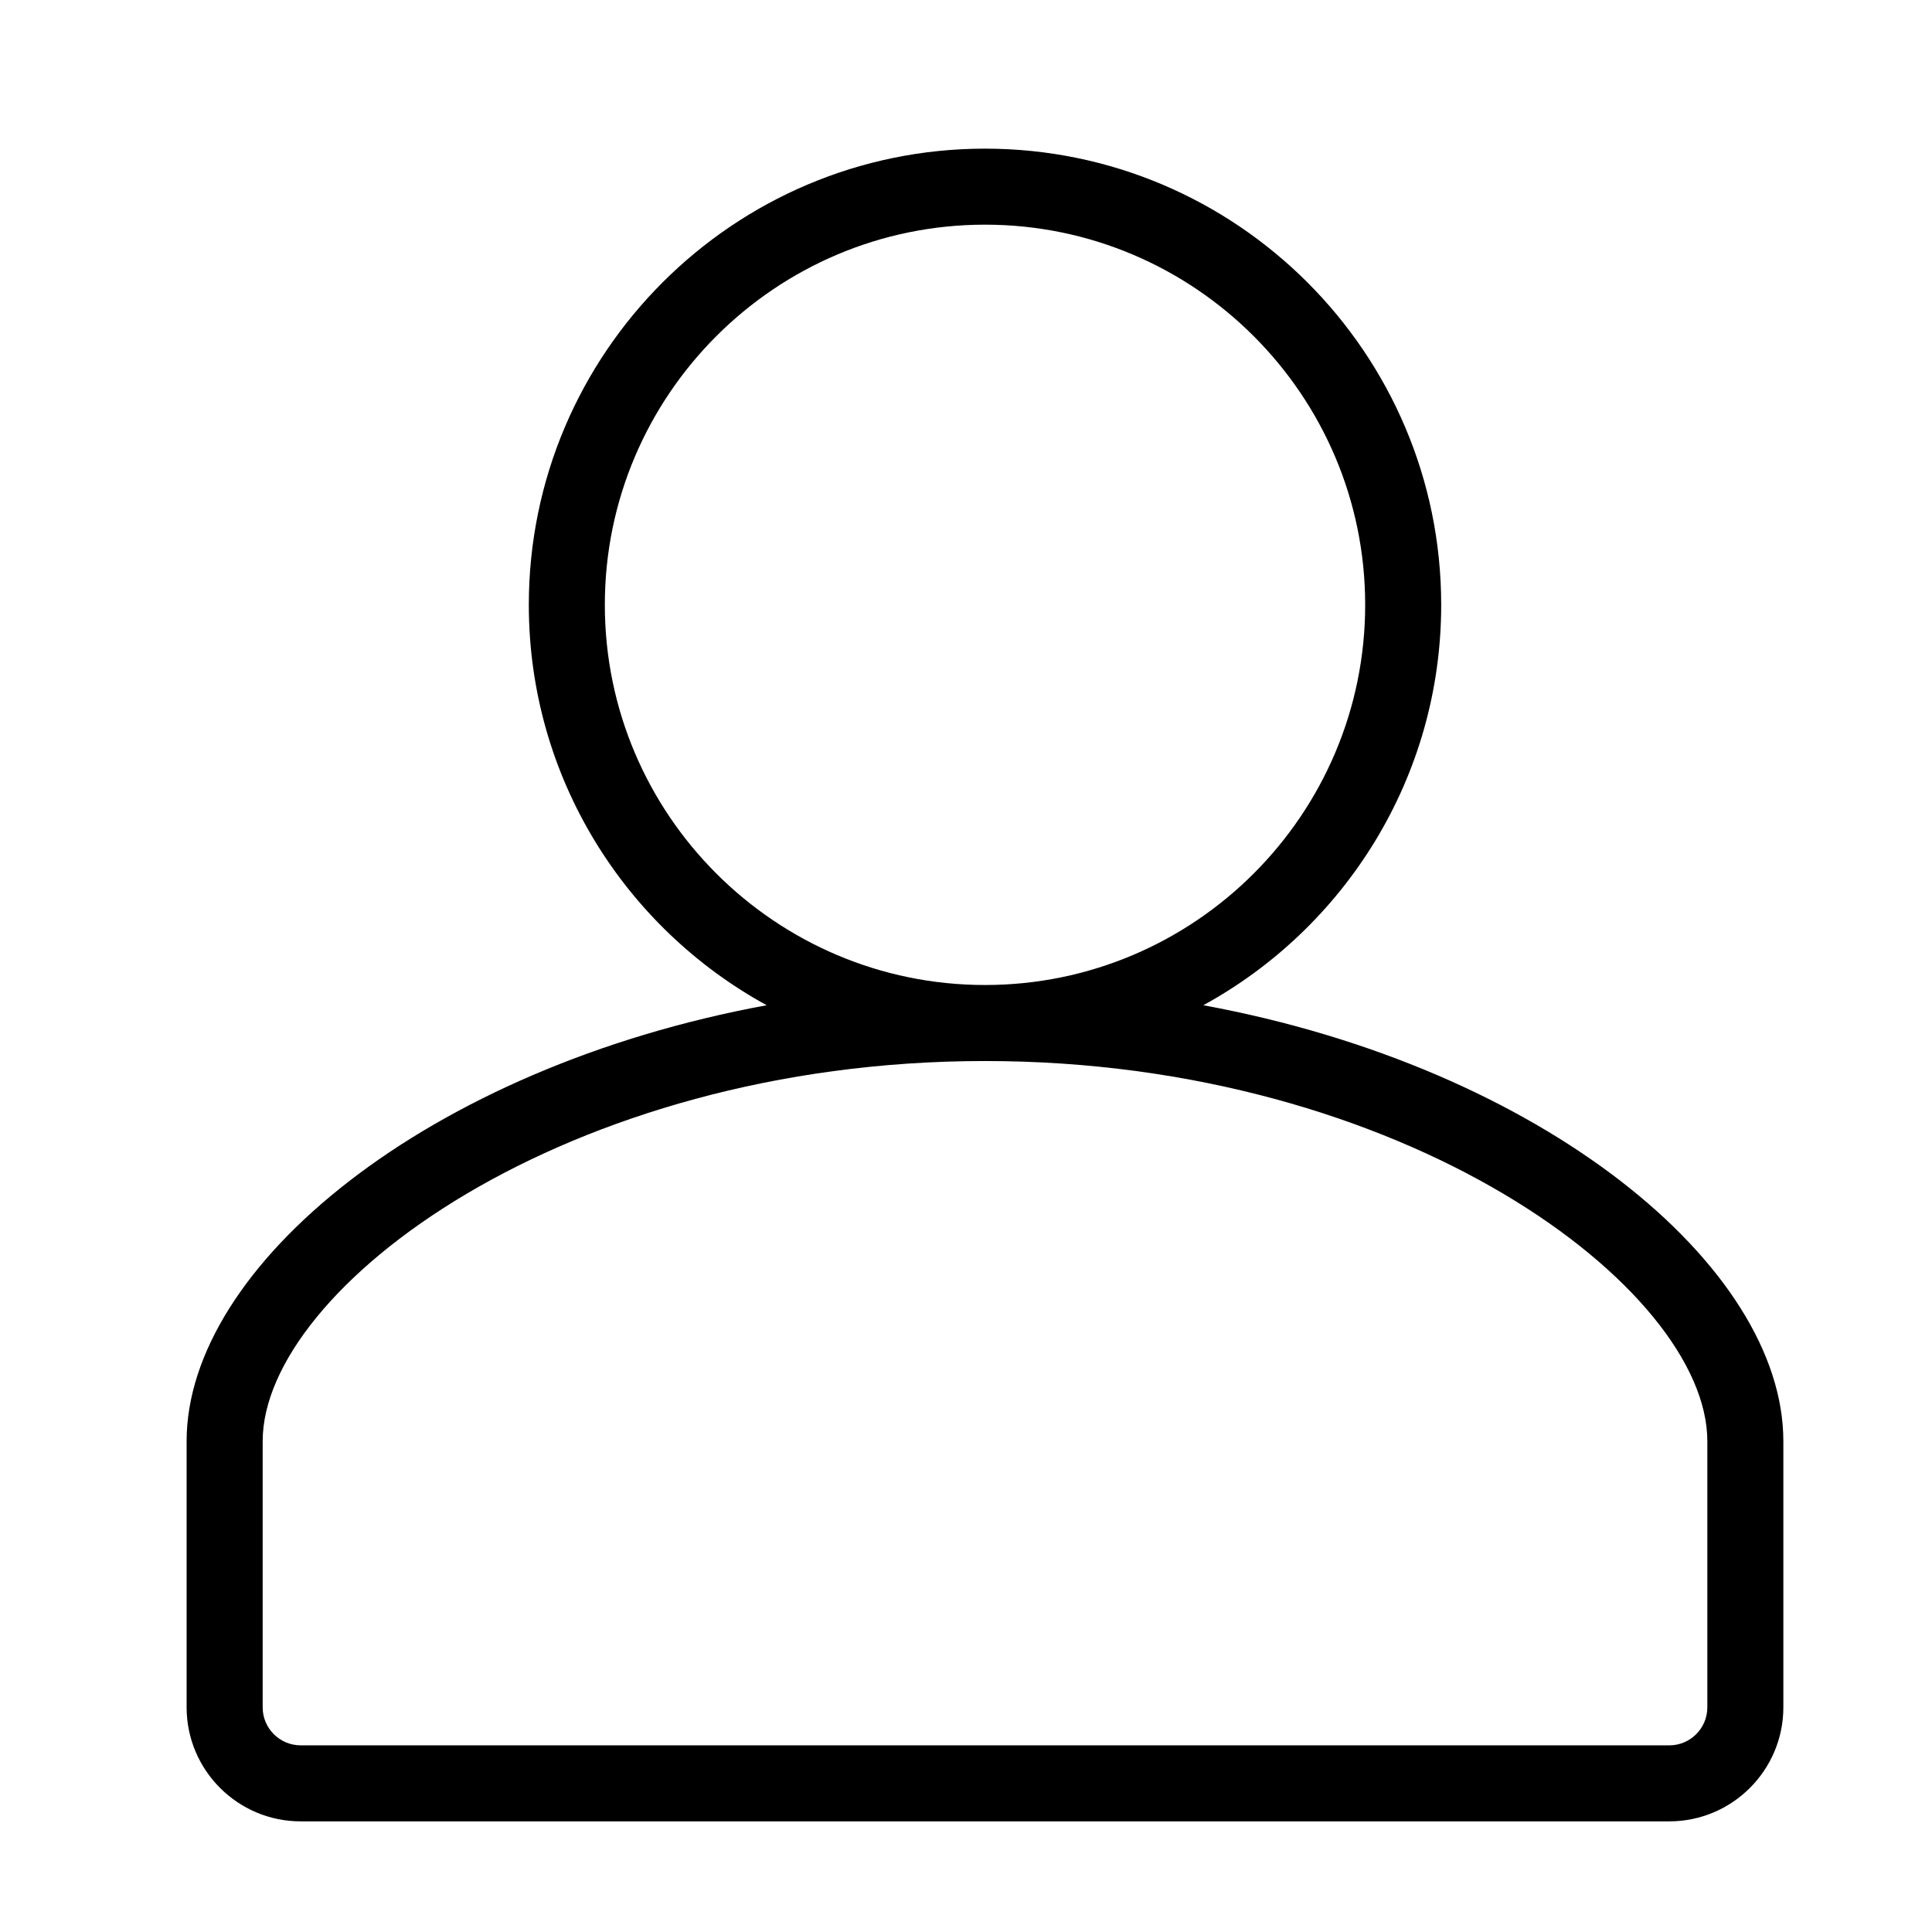
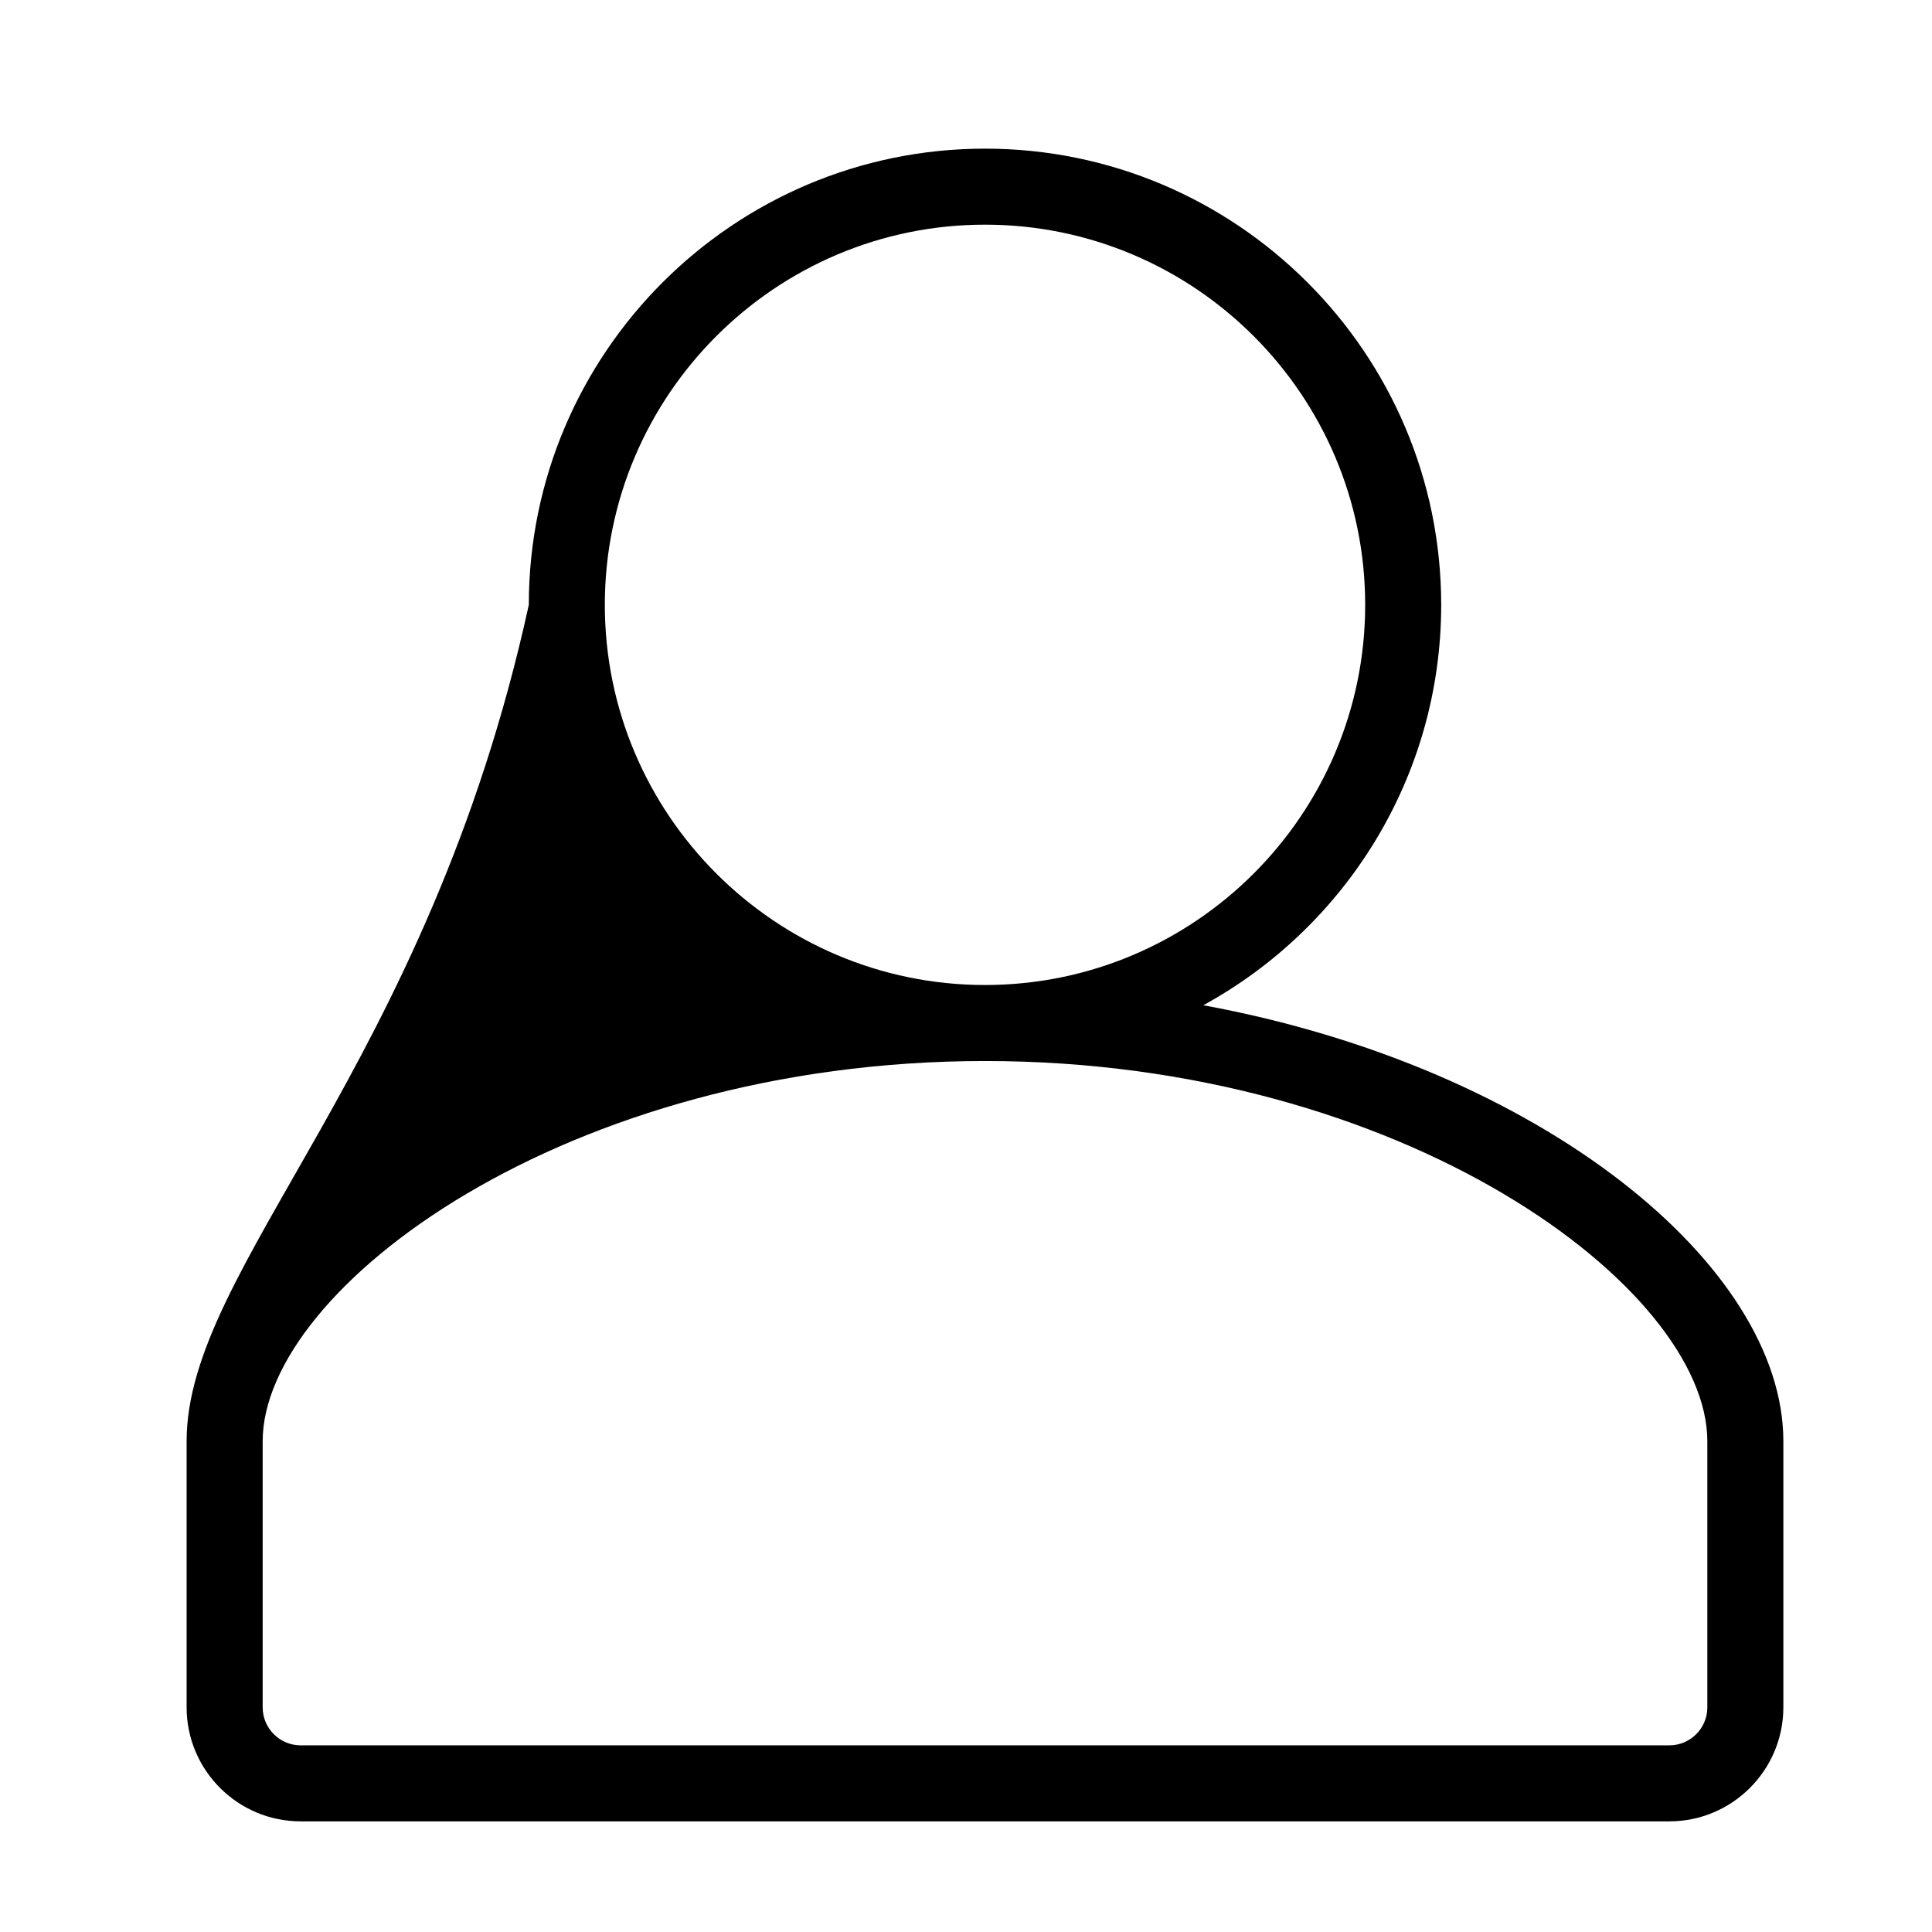
<svg xmlns="http://www.w3.org/2000/svg" width="49" height="49" viewBox="0 0 49 49" fill="none">
-   <path d="M30.519 25.495C34.111 23.53 36.552 19.714 36.552 15.34C36.552 8.96 31.362 3.77 24.982 3.77C18.602 3.77 13.412 8.96 13.412 15.34C13.412 19.715 15.853 23.53 19.445 25.495C10.844 27.077 4.733 32.109 4.733 36.552V43.302C4.733 44.897 6.031 46.194 7.626 46.194H42.337C43.932 46.194 45.23 44.897 45.23 43.302V36.552C45.23 32.109 39.12 27.077 30.518 25.495H30.519ZM15.34 15.34C15.34 10.024 19.666 5.698 24.982 5.698C30.299 5.698 34.624 10.024 34.624 15.34C34.624 20.657 30.299 24.982 24.982 24.982C19.666 24.982 15.34 20.657 15.34 15.34ZM43.302 43.302C43.302 43.834 42.87 44.266 42.338 44.266H7.627C7.094 44.266 6.662 43.834 6.662 43.302V36.552C6.662 32.67 14.356 26.91 24.982 26.91C35.609 26.91 43.302 32.67 43.302 36.552V43.302Z" fill="black" />
+   <path d="M30.519 25.495C34.111 23.53 36.552 19.714 36.552 15.34C36.552 8.96 31.362 3.77 24.982 3.77C18.602 3.77 13.412 8.96 13.412 15.34C10.844 27.077 4.733 32.109 4.733 36.552V43.302C4.733 44.897 6.031 46.194 7.626 46.194H42.337C43.932 46.194 45.23 44.897 45.23 43.302V36.552C45.23 32.109 39.12 27.077 30.518 25.495H30.519ZM15.34 15.34C15.34 10.024 19.666 5.698 24.982 5.698C30.299 5.698 34.624 10.024 34.624 15.34C34.624 20.657 30.299 24.982 24.982 24.982C19.666 24.982 15.34 20.657 15.34 15.34ZM43.302 43.302C43.302 43.834 42.87 44.266 42.338 44.266H7.627C7.094 44.266 6.662 43.834 6.662 43.302V36.552C6.662 32.67 14.356 26.91 24.982 26.91C35.609 26.91 43.302 32.67 43.302 36.552V43.302Z" fill="black" />
</svg>